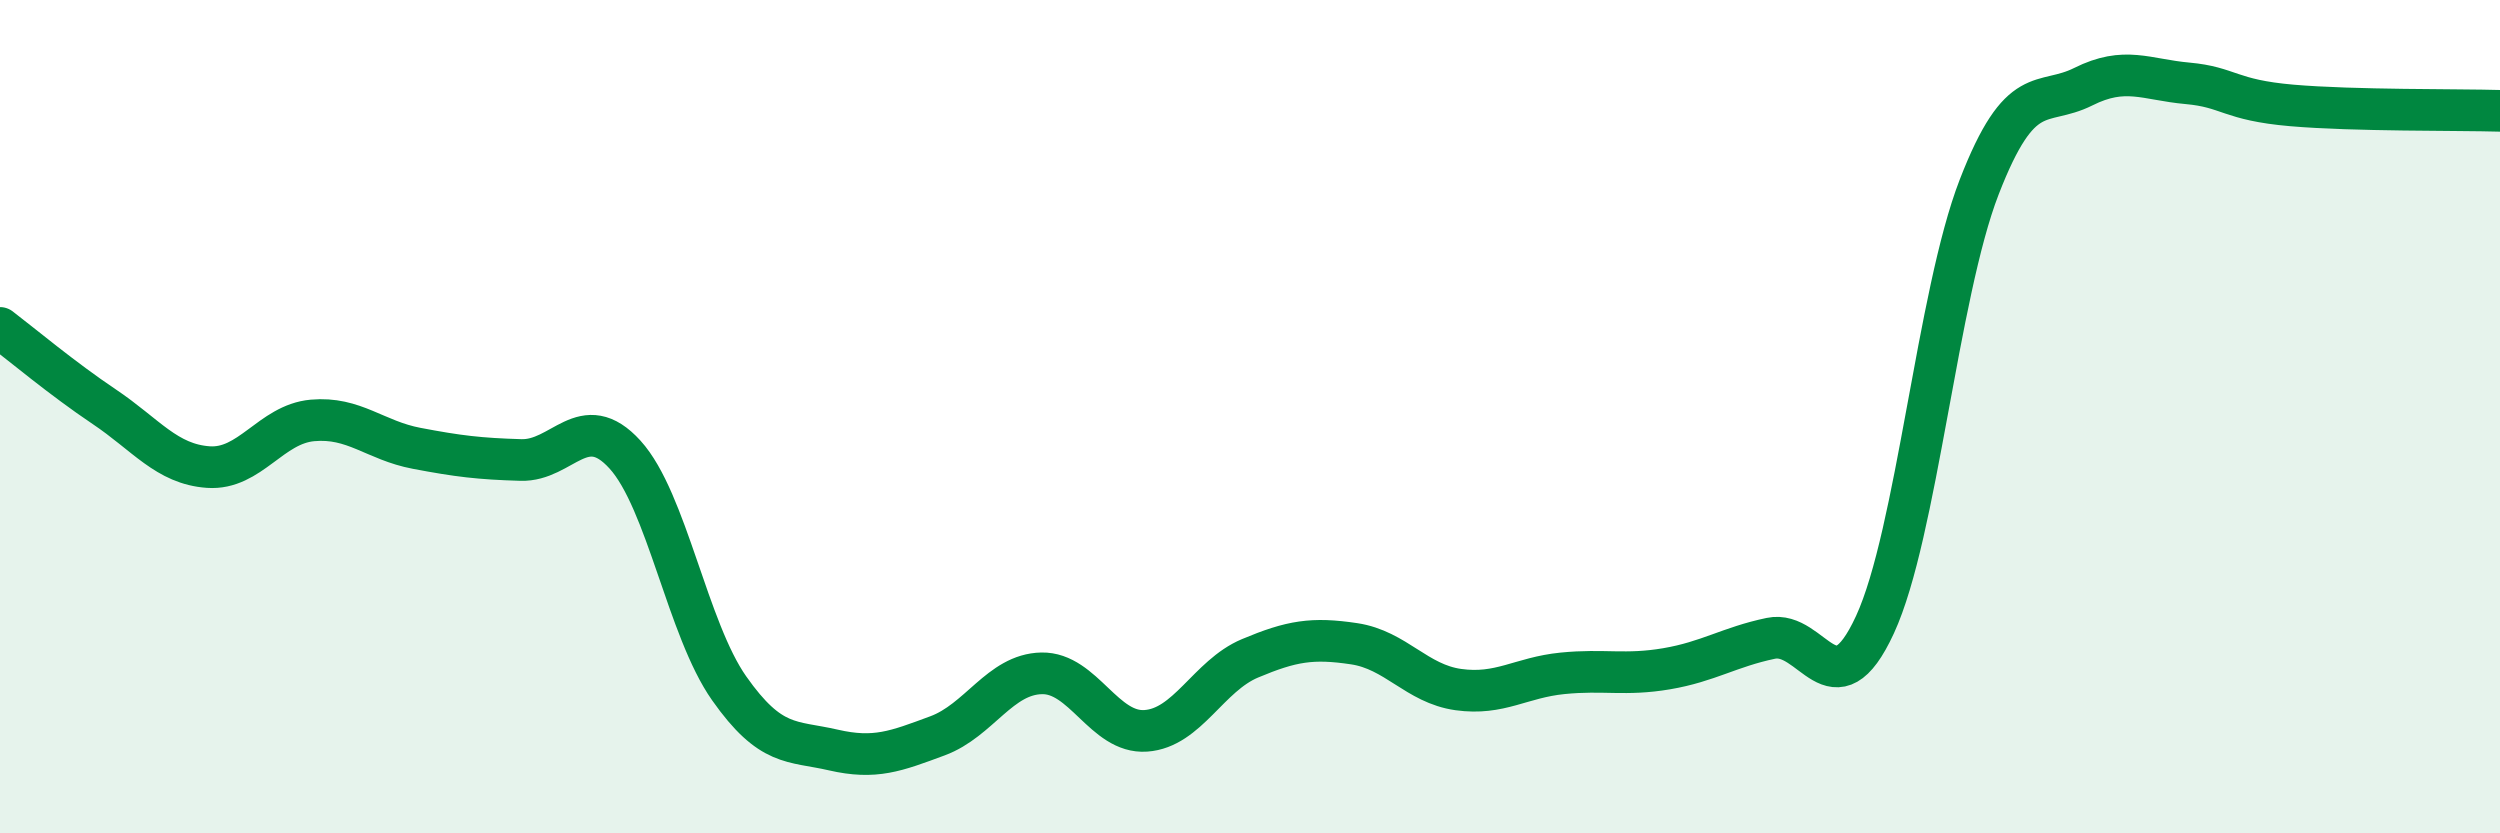
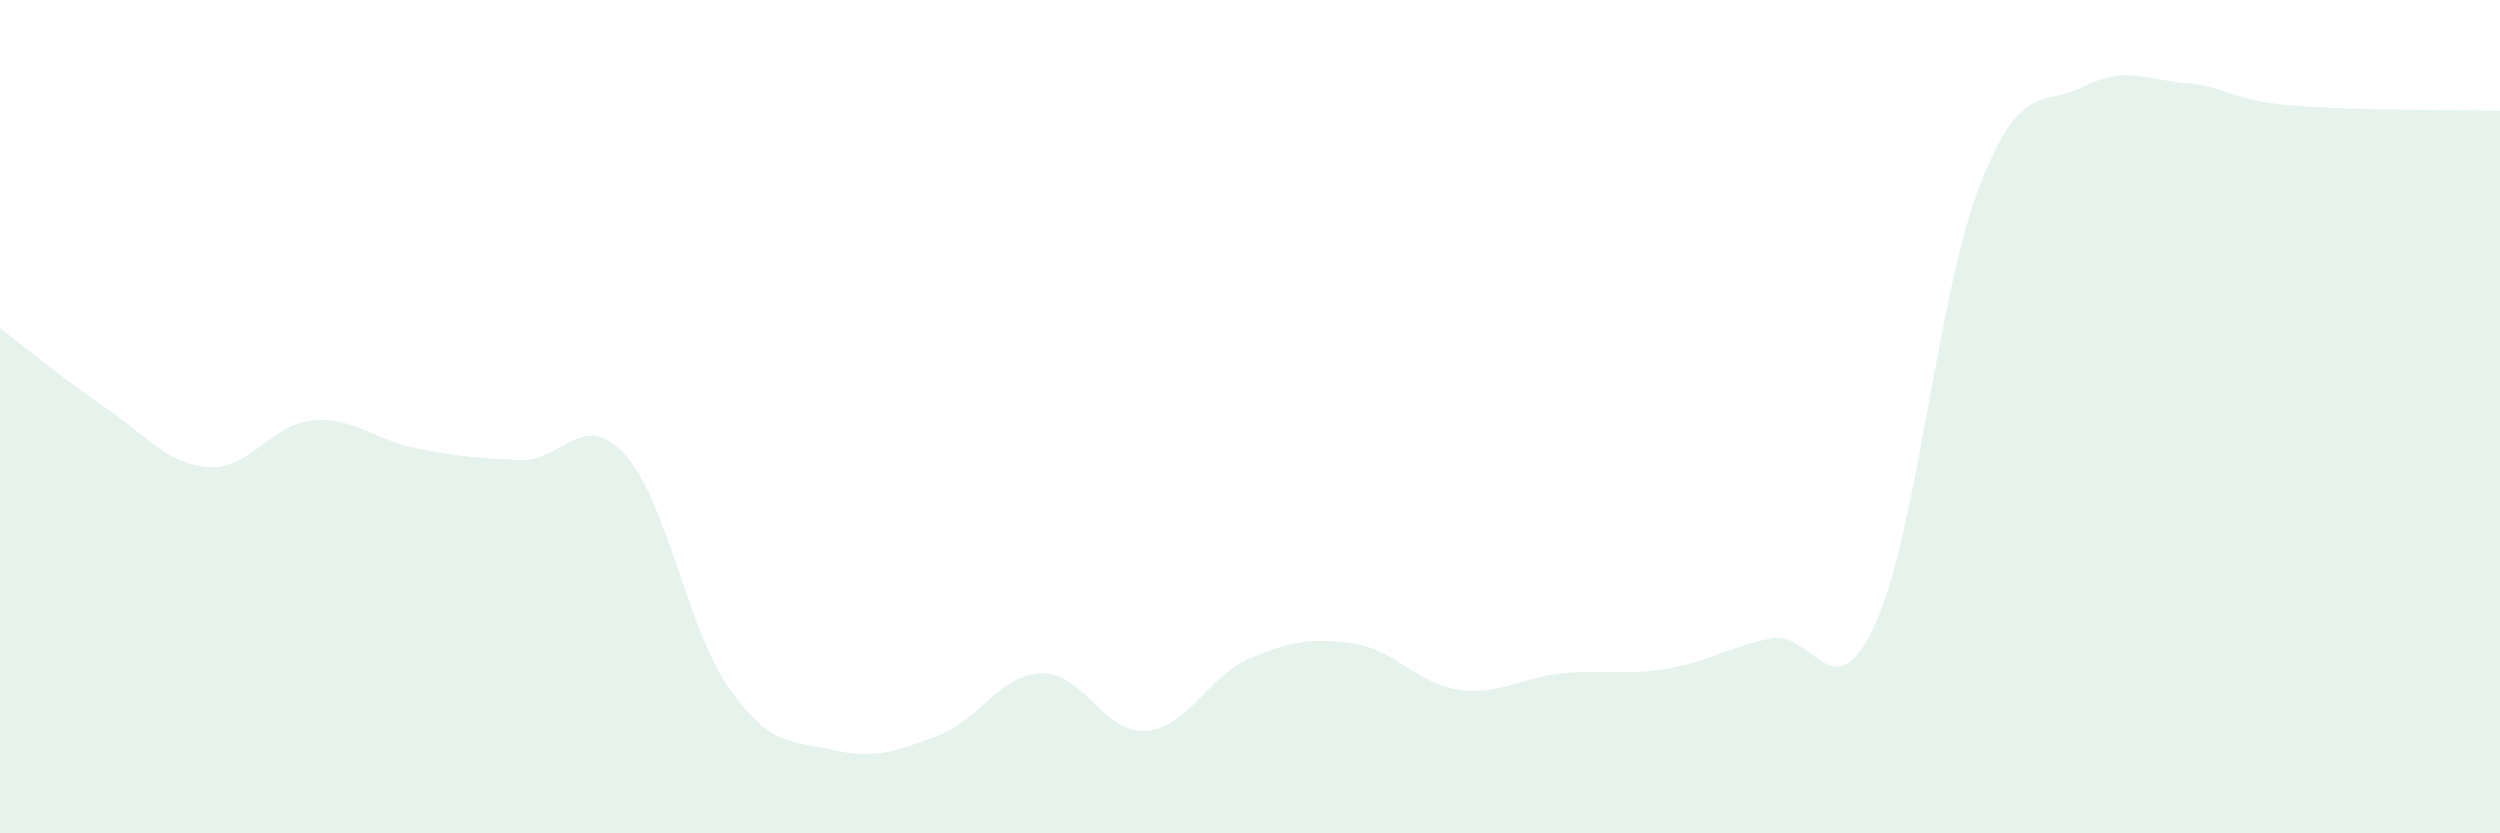
<svg xmlns="http://www.w3.org/2000/svg" width="60" height="20" viewBox="0 0 60 20">
  <path d="M 0,7.87 C 0.5,8.25 1.5,9.09 2.5,9.76 C 3.5,10.43 4,11.14 5,11.21 C 6,11.28 6.5,10.18 7.5,10.09 C 8.5,10 9,10.57 10,10.76 C 11,10.95 11.5,11.01 12.5,11.04 C 13.5,11.07 14,9.81 15,10.91 C 16,12.01 16.5,15.1 17.5,16.52 C 18.5,17.94 19,17.77 20,18 C 21,18.23 21.5,18.03 22.5,17.66 C 23.5,17.29 24,16.18 25,16.16 C 26,16.14 26.5,17.61 27.5,17.54 C 28.5,17.47 29,16.22 30,15.8 C 31,15.38 31.5,15.3 32.5,15.45 C 33.5,15.6 34,16.41 35,16.55 C 36,16.69 36.5,16.26 37.5,16.16 C 38.5,16.06 39,16.22 40,16.05 C 41,15.88 41.5,15.53 42.5,15.32 C 43.5,15.11 44,17.16 45,14.99 C 46,12.82 46.5,7.07 47.5,4.49 C 48.5,1.91 49,2.58 50,2.08 C 51,1.58 51.5,1.91 52.5,2 C 53.5,2.09 53.5,2.4 55,2.53 C 56.5,2.66 59,2.63 60,2.66L60 20L0 20Z" fill="#008740" opacity="0.1" stroke-linecap="round" stroke-linejoin="round" />
-   <path d="M 0,7.87 C 0.5,8.25 1.5,9.09 2.5,9.76 C 3.5,10.43 4,11.14 5,11.21 C 6,11.28 6.5,10.18 7.5,10.09 C 8.5,10 9,10.57 10,10.76 C 11,10.95 11.5,11.01 12.5,11.04 C 13.5,11.07 14,9.81 15,10.91 C 16,12.01 16.5,15.1 17.5,16.52 C 18.5,17.94 19,17.77 20,18 C 21,18.23 21.5,18.03 22.5,17.66 C 23.5,17.29 24,16.18 25,16.16 C 26,16.14 26.5,17.61 27.5,17.54 C 28.5,17.47 29,16.22 30,15.8 C 31,15.38 31.5,15.3 32.5,15.45 C 33.5,15.6 34,16.41 35,16.55 C 36,16.69 36.5,16.26 37.5,16.16 C 38.5,16.06 39,16.22 40,16.05 C 41,15.88 41.5,15.53 42.5,15.32 C 43.5,15.11 44,17.16 45,14.99 C 46,12.82 46.5,7.07 47.5,4.49 C 48.5,1.91 49,2.58 50,2.08 C 51,1.58 51.5,1.91 52.5,2 C 53.5,2.09 53.5,2.4 55,2.53 C 56.5,2.66 59,2.63 60,2.66" stroke="#008740" stroke-width="1" fill="none" stroke-linecap="round" stroke-linejoin="round" />
</svg>